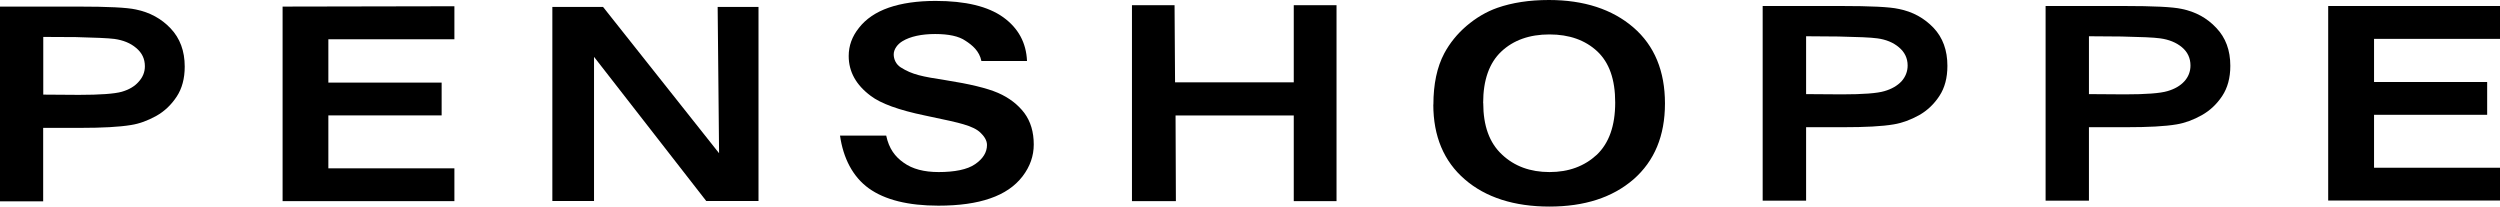
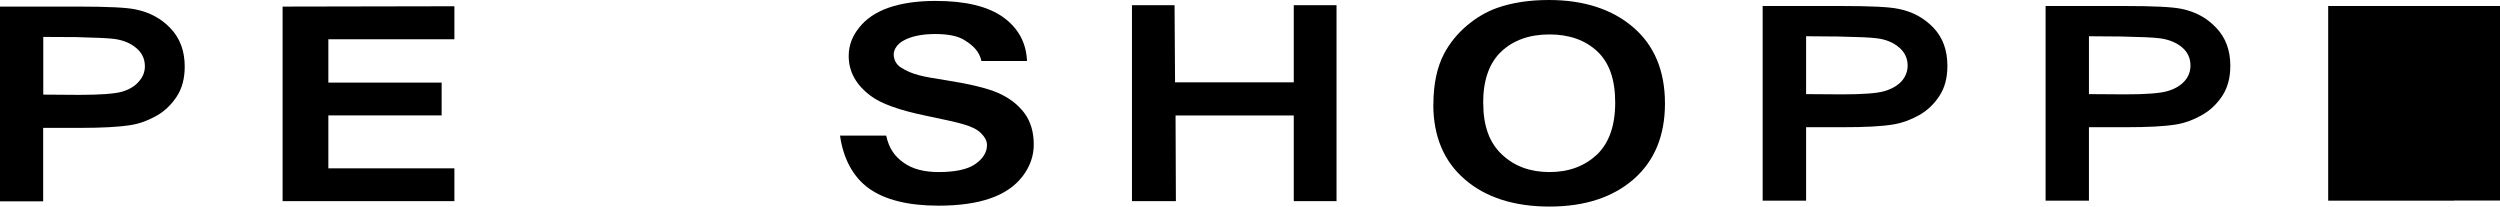
<svg xmlns="http://www.w3.org/2000/svg" id="Layer_2" data-name="Layer 2" viewBox="0 0 8990.67 742.88">
  <g id="Layer_1-2" data-name="Layer 1">
    <g>
      <path d="m5154.87,376.24c0-73.45,12.89-135.2,39.27-184.67,19.49-36.27,46.17-69.55,79.74-98.33,34.18-29.08,71.05-50.96,110.92-65.05,53.36-18.59,114.82-28.18,185.57-28.18,125.91,0,227.84,33.28,303.69,98.63,75.85,65.35,113.62,157.09,113.62,273.41s-37.77,206.85-113.02,272.81c-75.55,65.35-176.28,98.03-302.49,98.03s-229.34-32.68-304.29-97.73c-75.55-65.05-113.32-155.29-113.32-269.21l.3.3Zm179.27-5.4c0,81.54,22.18,143,67.45,184.97,44.37,41.97,101.63,62.96,170.88,62.96s125.31-20.99,170.28-62.36c43.77-41.97,65.95-104.03,65.95-187.67s-21.58-143.6-64.45-184.07c-43.47-40.47-100.73-60.86-172.08-60.86s-129.51,20.39-173.28,61.76c-43.17,40.77-65.05,102.53-65.05,184.67l.3.6Z" />
      <path d="m4070.83,723.69V18.59h153.19l1.8,277.6h426.9V18.59h153.79v704.8h-153.79v-308.18h-425.1l1.2,308.18h-157.99v.3Z" />
-       <path d="m1986.4,722.79V24.88h182.27l417.31,526.13-5.1-526.13h146.9v697.91h-187.97l-403.52-518.34v518.34h-149.89Z" />
      <path d="m1016.28,723.69V23.68l617.86-1.2v118.72h-453.28v155.89h407.41v117.82h-407.41v190.37h453.28v118.12h-617.86v.3Z" />
-       <path d="m8372.8,721.59V21.58h617.87v118.12h-452.98v155.29h406.81v117.82h-406.81v190.37h452.98v118.12h-617.86v.3Z" />
+       <path d="m8372.8,721.59V21.58h617.87v118.12v155.29h406.81v117.82h-406.81v190.37h452.98v118.12h-617.86v.3Z" />
      <path d="m0,723.69V23.68h280.6c107.02,0,176.28,3.3,208.35,10.49,49.76,10.19,91.74,32.98,125.01,68.35,33.28,35.38,50.36,80.64,50.36,137,0,42.57-9.59,78.84-29.08,108.22-19.49,29.38-43.47,52.46-73.45,69.25-29.98,16.49-59.96,27.88-91.14,32.68-41.37,6.9-102.53,10.19-181.67,10.19h-133.71v264.11H0v-.3ZM155.59,132.81v207.45l128.01.9c77.05,0,128.61-3.9,154.09-11.09,26.08-7.49,46.47-19.49,60.56-35.67,14.99-16.19,22.78-34.78,22.78-56.06,0-26.98-10.49-48.57-31.48-65.95-20.39-17.39-46.47-27.88-77.95-32.38-23.08-3-70.45-4.8-139.1-6.6l-117.22-.6h.3Z" />
      <path d="m6339.04,721.59V21.58h281.2c106.72,0,175.98,3.3,207.75,10.49,50.36,9.89,91.74,32.68,125.61,68.05,33.28,35.38,49.77,80.64,49.77,136.7,0,43.17-9.59,79.14-28.78,108.22-19.19,29.38-43.47,52.46-73.15,69.25-29.98,16.49-60.26,27.88-91.14,32.98-41.67,7.19-102.23,10.19-181.37,10.19h-133.71v264.11h-156.19,0Zm156.19-590.88v207.75l128.61.9c76.45,0,127.71-3.9,153.19-11.69,26.08-7.49,46.47-19.49,61.46-35.38,14.09-15.89,21.88-35.08,21.88-56.66,0-26.38-10.79-48.57-31.48-65.65-20.09-17.09-46.17-27.88-77.65-32.08-23.68-3.3-70.15-5.1-140-6.6l-116.62-.9.6.3Z" />
      <path d="m7356.52,721.59V21.58h280.6c107.02,0,176.58,3.3,208.95,10.49,49.17,9.89,91.14,32.68,124.11,68.05,33.88,35.38,50.66,80.64,50.66,136.7,0,43.17-9.89,79.14-29.08,108.22-19.49,29.38-43.77,52.46-73.75,69.25-29.38,16.49-59.66,27.88-90.24,32.98-41.97,7.19-102.23,10.19-181.07,10.19h-134.31v264.11h-155.89Zm155.89-590.88v207.75l128.91.9c76.15,0,127.71-3.9,153.49-11.69,26.08-7.49,46.47-19.49,60.86-35.38,14.39-15.89,21.88-35.08,21.88-56.66,0-26.38-10.19-48.57-30.58-65.65-20.39-17.09-47.07-27.88-78.54-32.08-23.38-3.3-69.85-5.1-139.1-6.6l-116.92-.9v.3Z" />
      <path d="m3020.67,487.76h166.38c9.89,46.77,31.78,75.85,63.26,97.73,30.88,22.18,72.55,33.28,125.31,33.28,56.36,0,103.13-8.69,131.31-28.48,28.48-19.49,42.57-42.87,42.57-68.95,0-17.39-11.09-32.38-23.38-44.07-11.69-11.69-32.38-22.18-62.06-30.58-20.39-6.3-66.25-16.49-138.5-31.48-92.34-19.19-157.69-42.57-194.56-70.75-52.16-38.97-78.84-86.34-78.84-143,0-36.57,11.99-70.45,37.17-101.63,24.58-31.48,60.26-56.06,106.72-72.25,46.77-16.19,102.83-24.28,168.48-24.28,107.62,0,188.57,19.49,243.43,58.76,53.96,38.97,82.74,91.44,85.44,157.39h-163.98c-7.19-35.97-32.98-57.26-57.26-72.85-23.68-16.49-60.56-24.28-109.12-24.28s-89.34,8.69-117.52,25.78c-17.99,10.79-31.48,29.08-31.48,47.37,0,17.09,7.79,35.67,25.18,46.77,41.67,26.38,77.05,32.98,162.19,46.17,85.74,13.49,147.8,28.48,187.67,45.57,40.47,17.69,71.65,41.97,94.73,72.25,22.78,30.88,33.88,68.65,33.88,113.32,0,41.07-13.19,79.14-40.47,114.82-27.28,35.38-65.65,61.76-116.32,79.14-49.77,17.39-111.82,26.08-186.17,26.08-108.22,0-192.16-20.69-250.32-62.36-57.86-41.67-92.04-109.12-103.43-189.47h-.3Z" />
    </g>
  </g>
</svg>